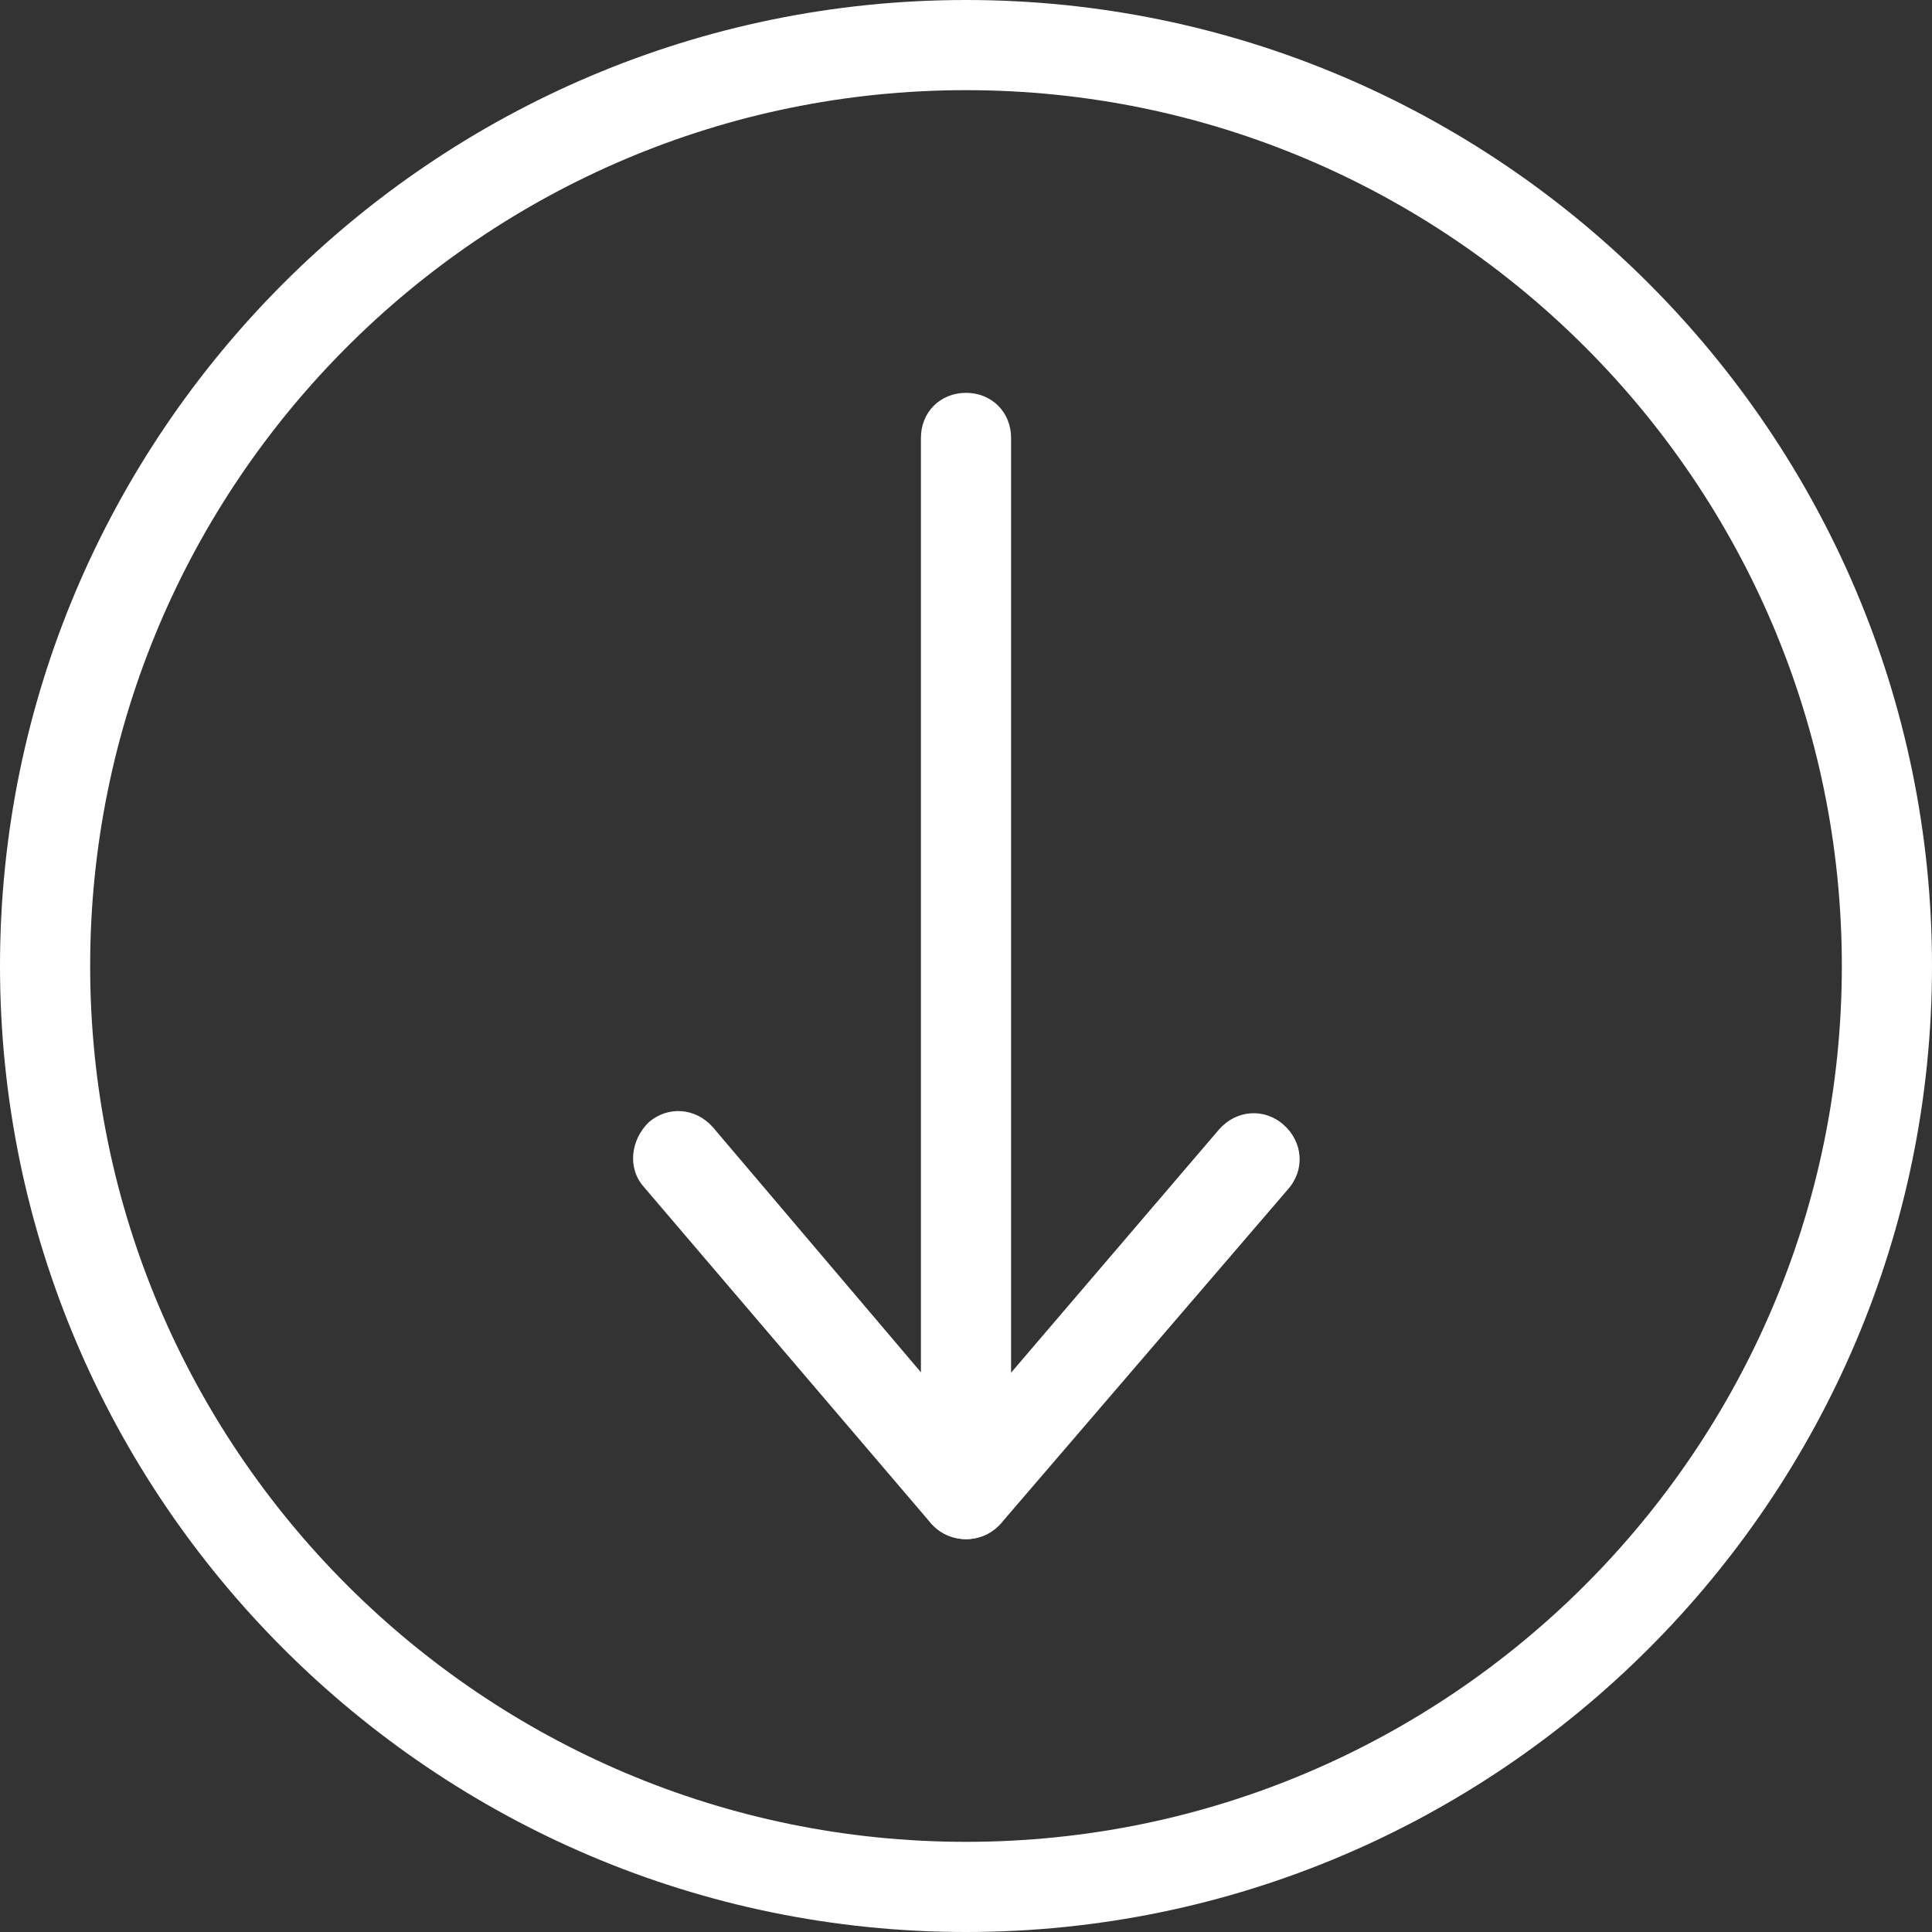
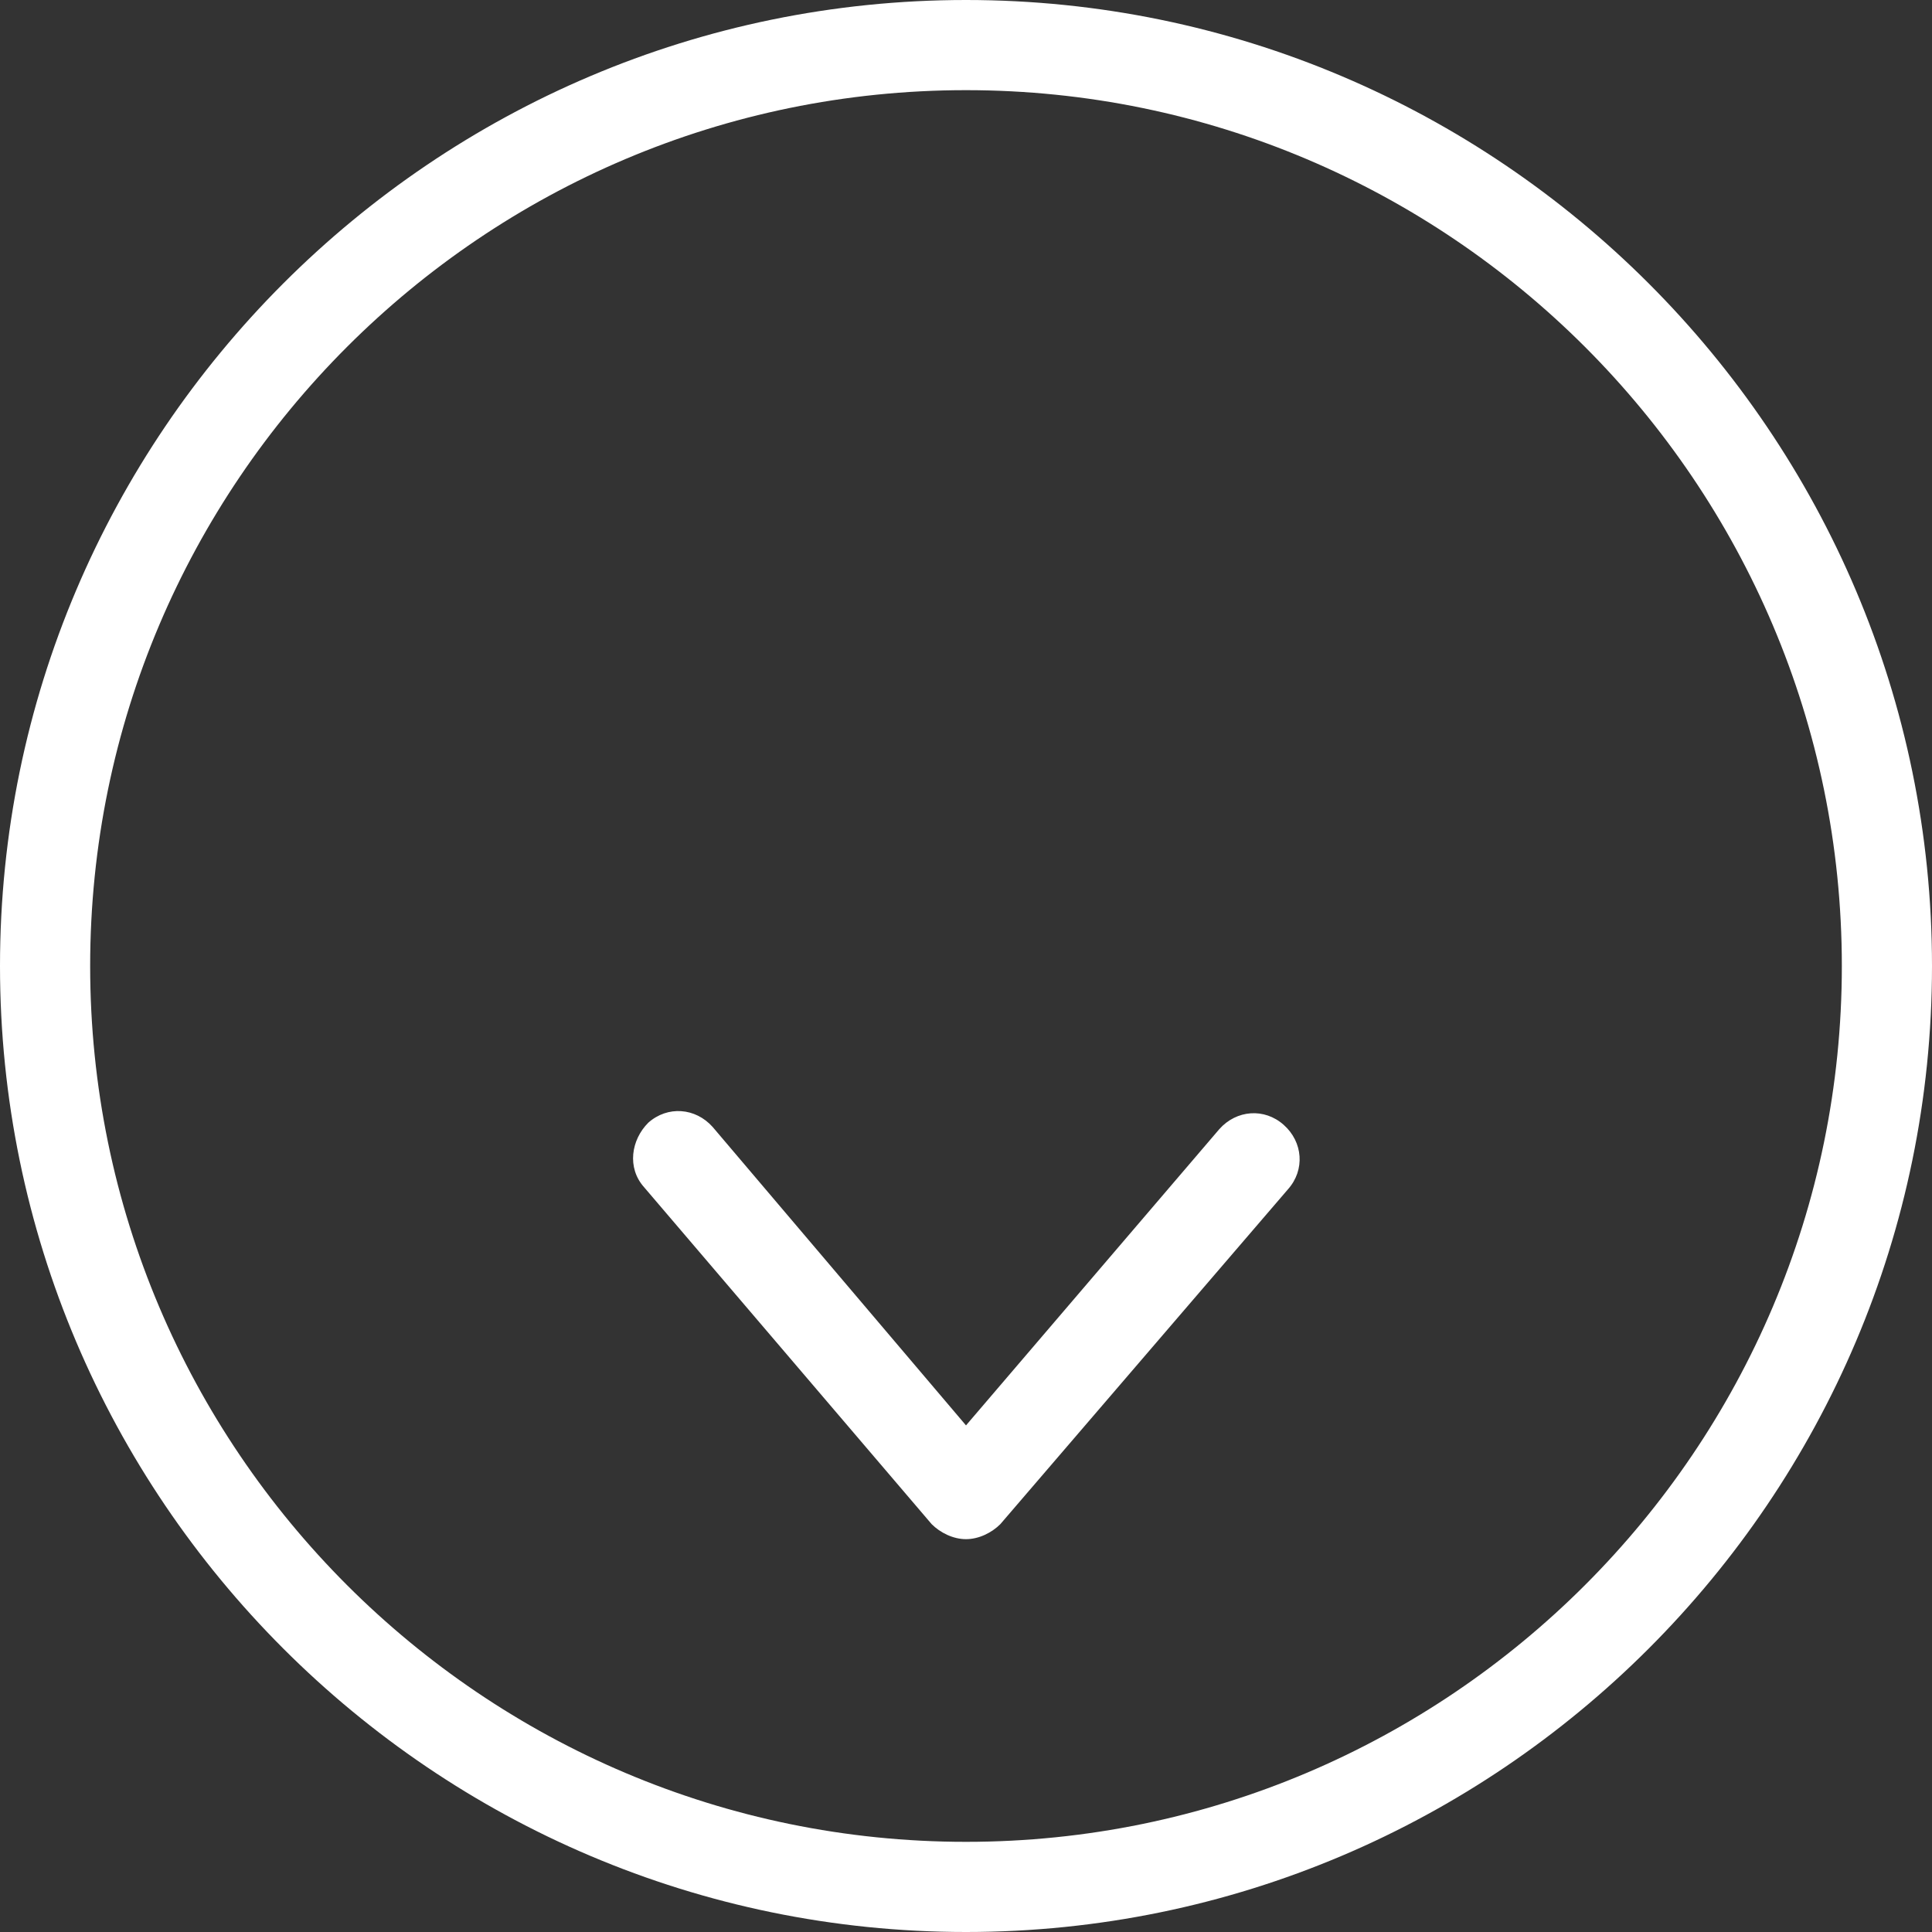
<svg xmlns="http://www.w3.org/2000/svg" fill="#000000" height="90" preserveAspectRatio="xMidYMid meet" version="1" viewBox="5.0 5.0 90.0 90.0" width="90" zoomAndPan="magnify">
  <rect x="5.0" y="5.0" width="90.0" height="90.0" fill="#333333" stroke="none" />
  <g>
    <g id="change1_1">
      <path d="M50,95C25.2,95,5,74.8,5,50S25.2,5,50,5s45,20.2,45,45S74.8,95,50,95z M50,9.2C27.5,9.2,9.2,27.5,9.2,50 S27.5,90.8,50,90.8S90.8,72.5,90.8,50S72.5,9.2,50,9.2z" fill="#ffffff" />
    </g>
    <g>
      <g id="change1_3">
        <path d="M50,76.7c-0.6,0-1.2-0.3-1.6-0.7L35,60.3c-0.8-0.9-0.6-2.2,0.2-3c0.9-0.8,2.2-0.7,3,0.2L50,71.4l11.8-13.8 c0.8-0.9,2.1-1,3-0.2c0.9,0.8,1,2.1,0.2,3L51.6,76C51.2,76.4,50.6,76.7,50,76.7z" fill="#ffffff" />
      </g>
      <g id="change1_2">
-         <path d="M50,76.7c-1.2,0-2.1-0.9-2.1-2.1V25.4c0-1.2,0.9-2.1,2.1-2.1s2.1,0.9,2.1,2.1v49.2 C52.1,75.8,51.2,76.7,50,76.7z" fill="#ffffff" />
-       </g>
+         </g>
    </g>
  </g>
</svg>